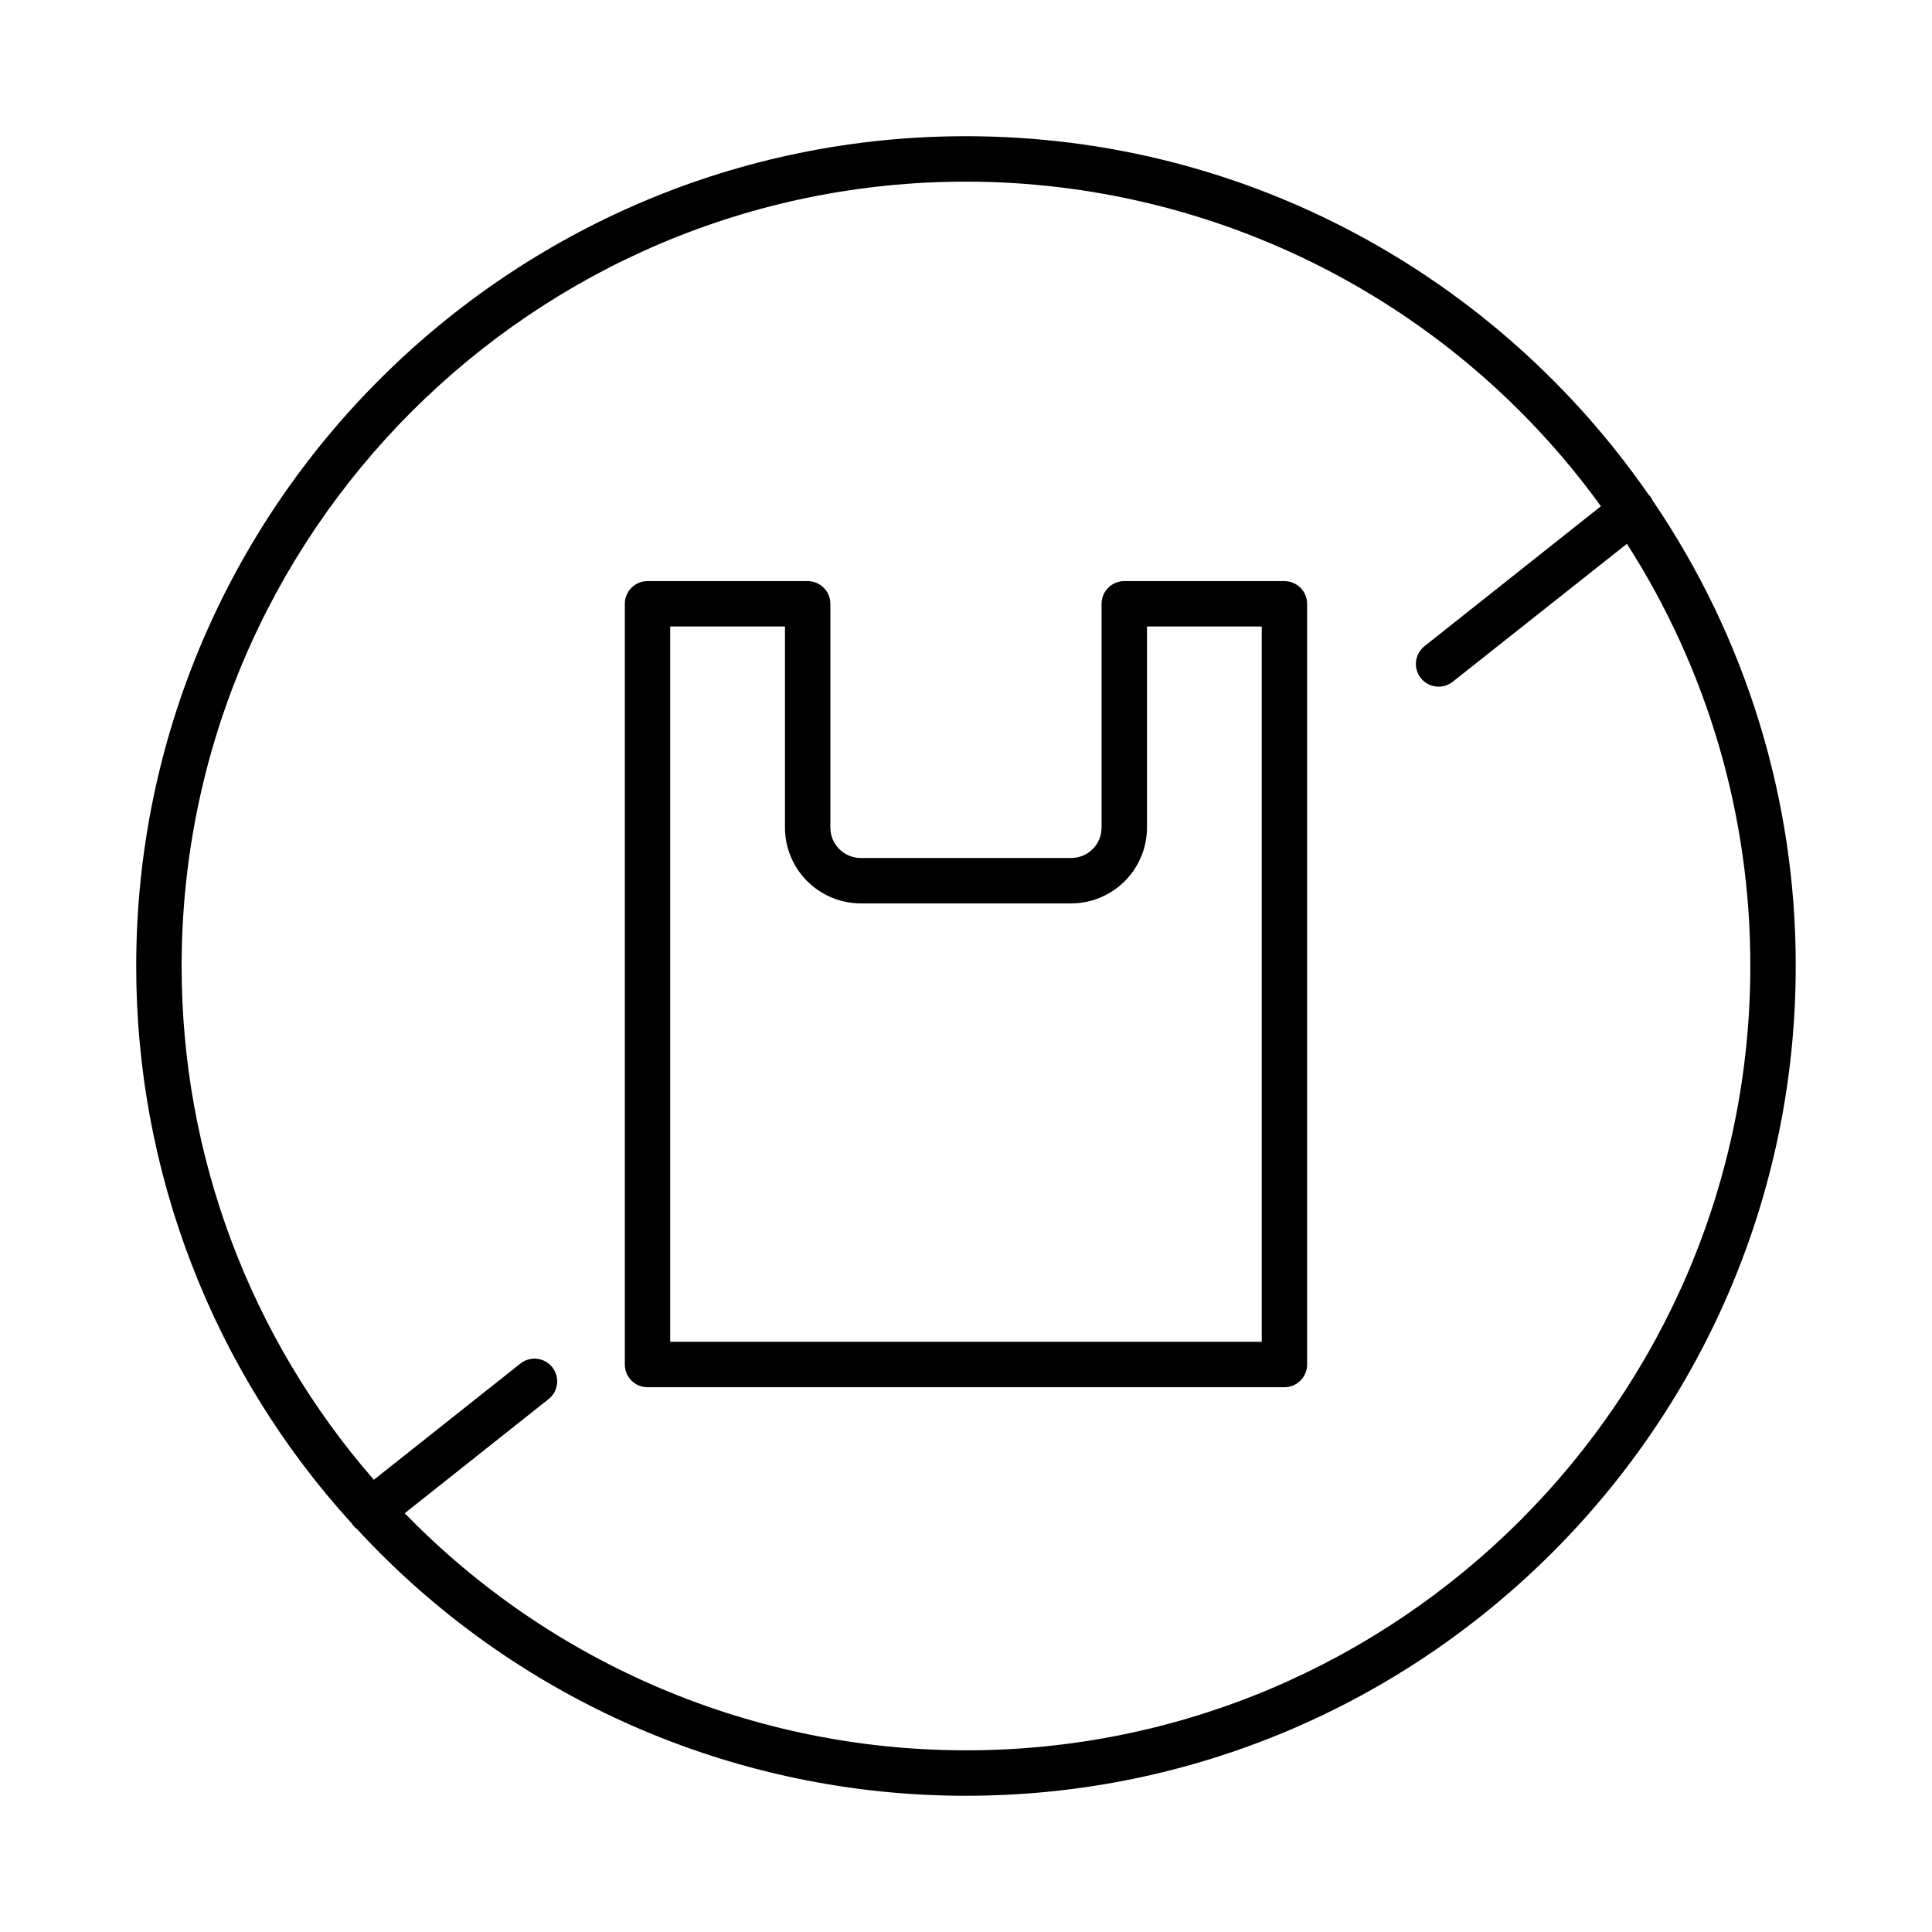
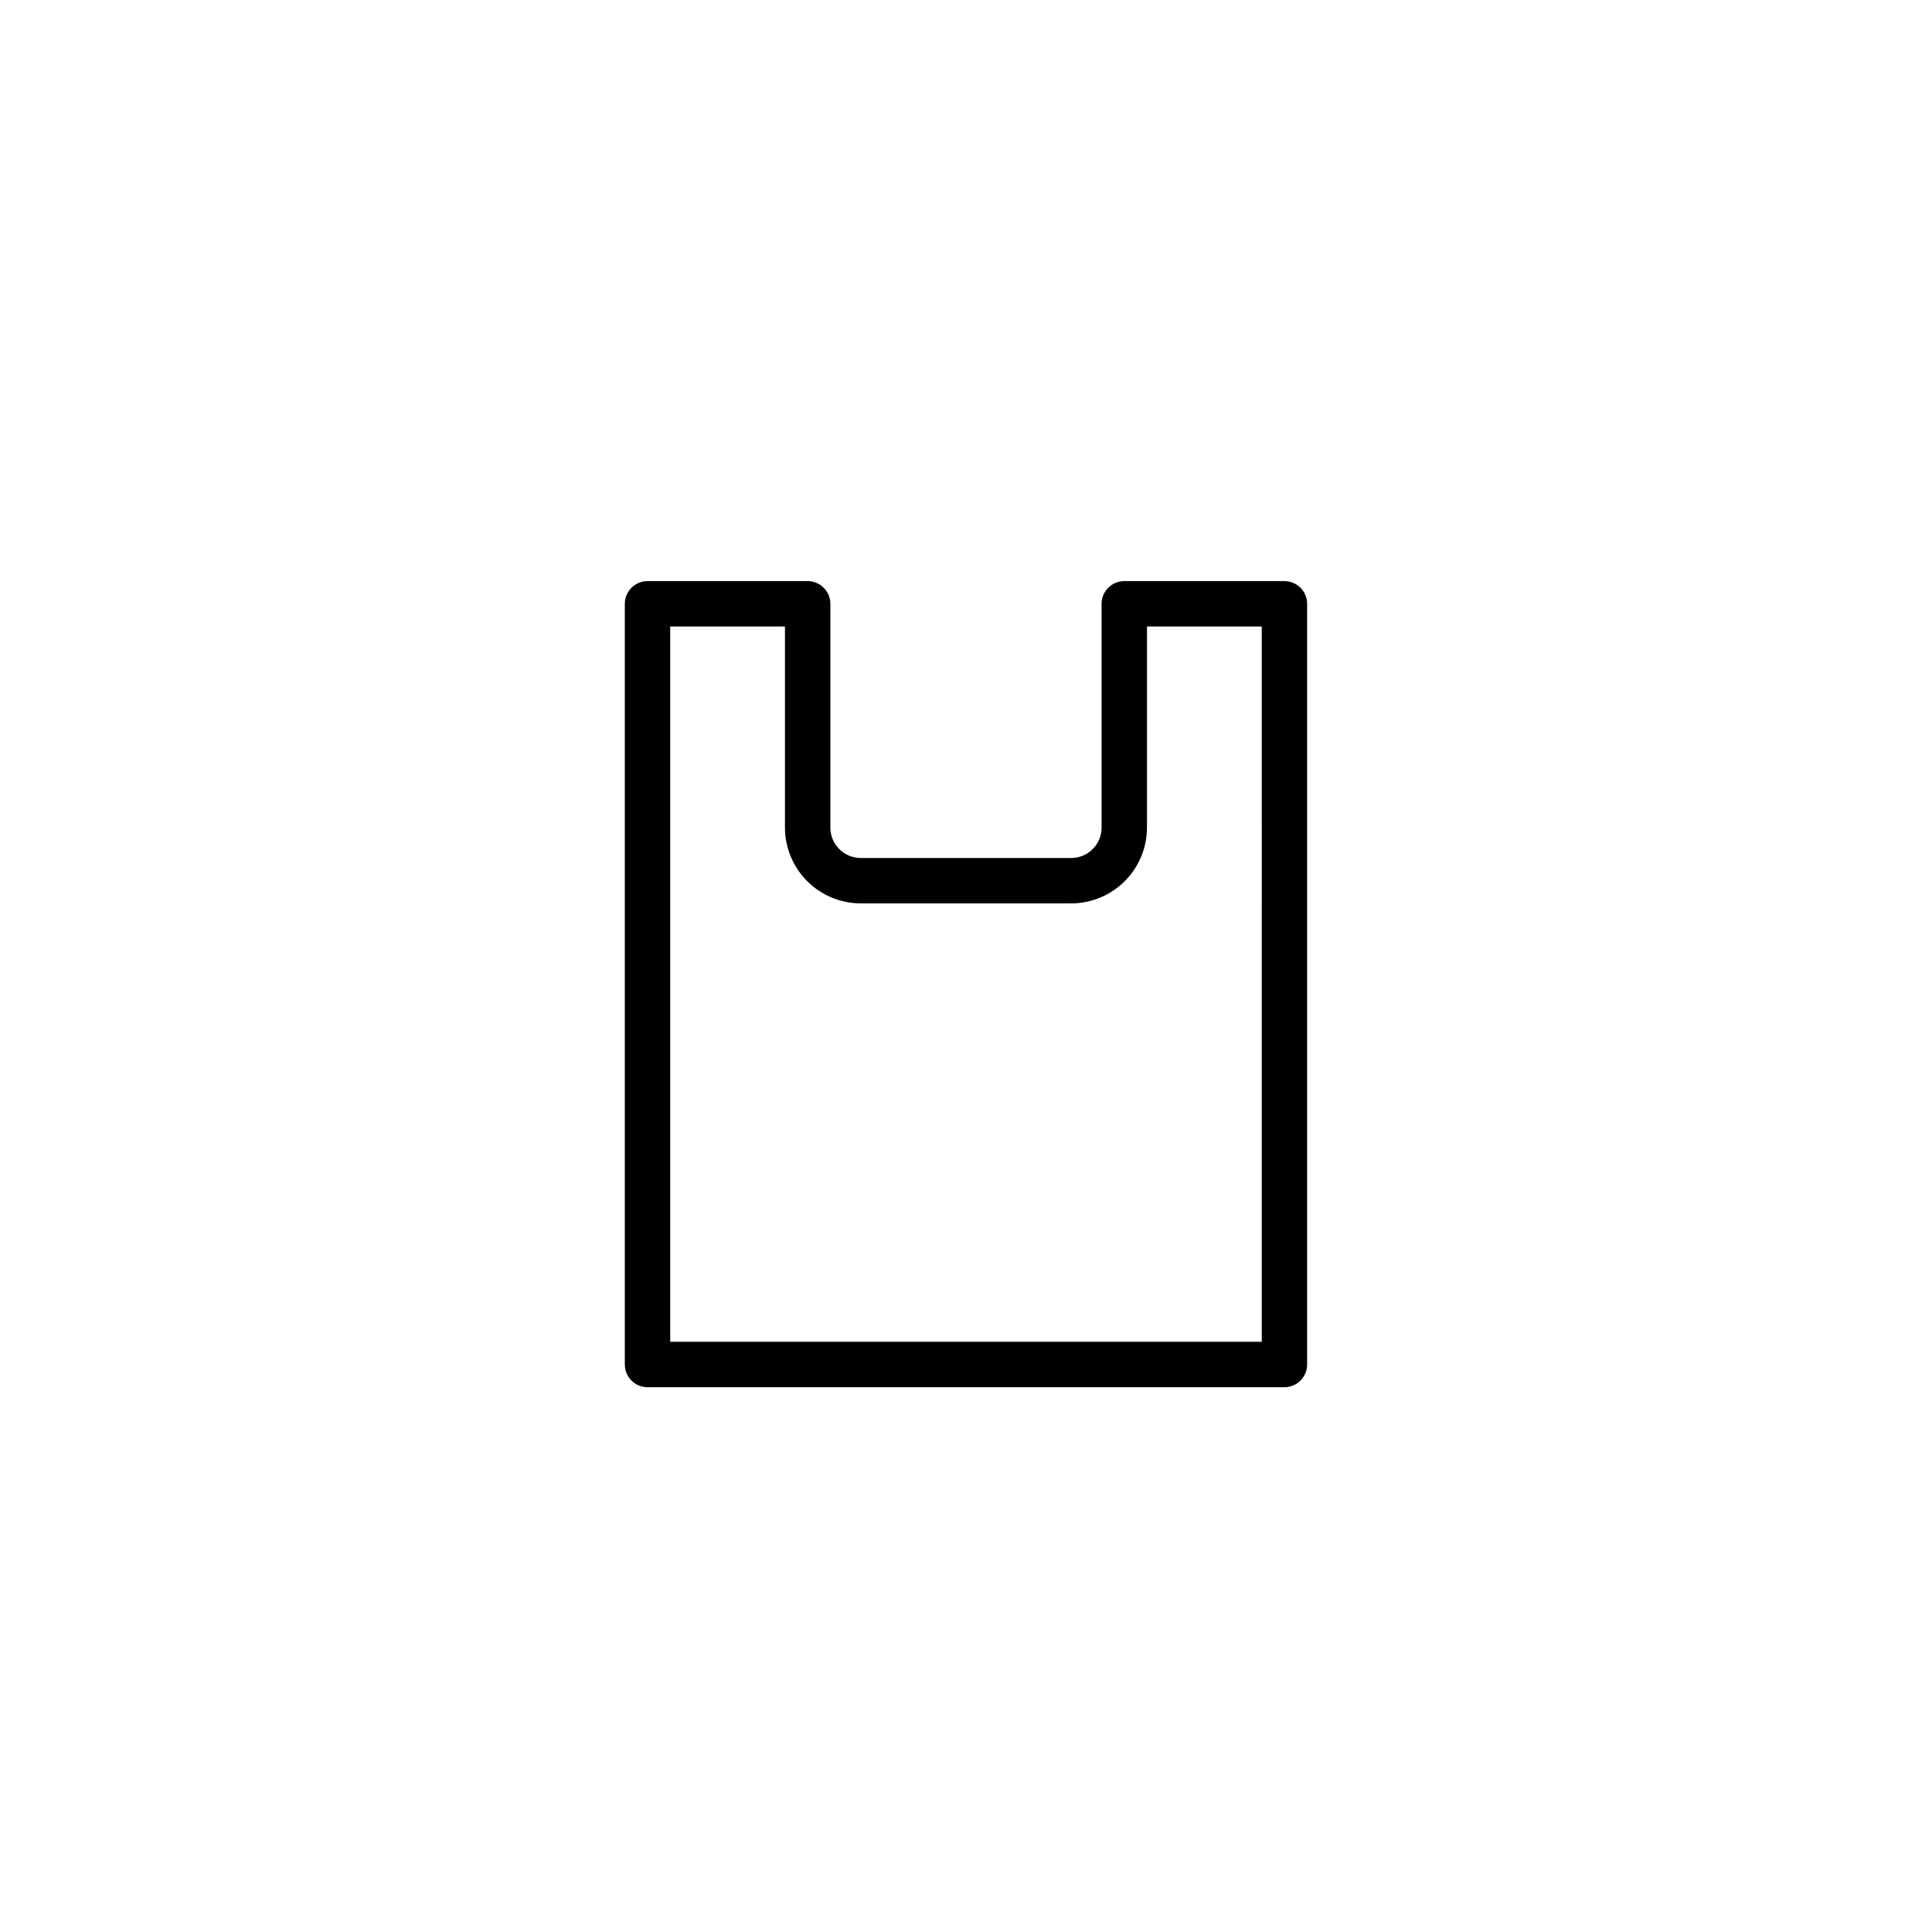
<svg xmlns="http://www.w3.org/2000/svg" fill="#000000" width="800px" height="800px" version="1.1" viewBox="144 144 512 512">
  <g>
-     <path d="m582.04 276.73c-0.195-0.426-0.445-0.828-0.738-1.191-0.133-0.172-0.277-0.332-0.434-0.484-39.754-57.328-106-94.957-180.87-94.957-121.25 0-219.9 98.648-219.9 219.9-0.055 54.617 20.301 107.29 57.074 147.68 0.113 0.184 0.238 0.359 0.375 0.523 0.32 0.402 0.695 0.766 1.109 1.074 20.555 22.281 45.5 40.059 73.27 52.215 27.77 12.156 57.758 18.422 88.07 18.406 121.25 0 219.89-98.645 219.89-219.89 0.059-43.961-13.133-86.918-37.855-123.27zm-182.04 331.12c-27.738 0.016-55.195-5.539-80.742-16.332-25.551-10.793-48.676-26.602-68-46.496l38.129-30.25c2.602-2.062 3.035-5.848 0.969-8.445-2.066-2.602-5.848-3.035-8.445-0.969l-38.84 30.801v-0.004c-32.883-37.734-50.98-86.113-50.934-136.16 0-114.62 93.246-207.86 207.86-207.86 32.848 0.012 65.23 7.816 94.48 22.77s54.535 36.633 73.781 63.254l-46.75 37.086c-2.602 2.066-3.039 5.852-0.973 8.453 2.066 2.602 5.848 3.039 8.453 0.973l46.16-36.555c21.41 33.383 32.766 72.223 32.707 111.88 0 114.61-93.246 207.86-207.86 207.86z" />
    <path d="m484.39 298h-42.438c-3.328 0-6.023 2.695-6.023 6.023v59.305c0 4.445-3.602 8.051-8.047 8.051h-55.773c-4.445-0.008-8.047-3.606-8.051-8.051v-59.305c0-3.328-2.695-6.023-6.023-6.023h-42.438c-1.598 0-3.129 0.637-4.254 1.766-1.129 1.129-1.762 2.66-1.758 4.258v201.59c0 3.32 2.691 6.012 6.012 6.012h168.79c1.598 0 3.125-0.633 4.254-1.762 1.125-1.129 1.762-2.656 1.762-4.25v-201.59c0-1.598-0.633-3.129-1.758-4.258-1.129-1.129-2.66-1.766-4.258-1.766zm-6.012 201.59h-156.77v-189.56h30.414v53.293c0.008 5.324 2.129 10.43 5.891 14.191 3.766 3.766 8.871 5.887 14.195 5.894h55.773c5.324-0.008 10.426-2.129 14.191-5.894 3.766-3.762 5.883-8.867 5.891-14.191v-53.293h30.414z" />
  </g>
</svg>